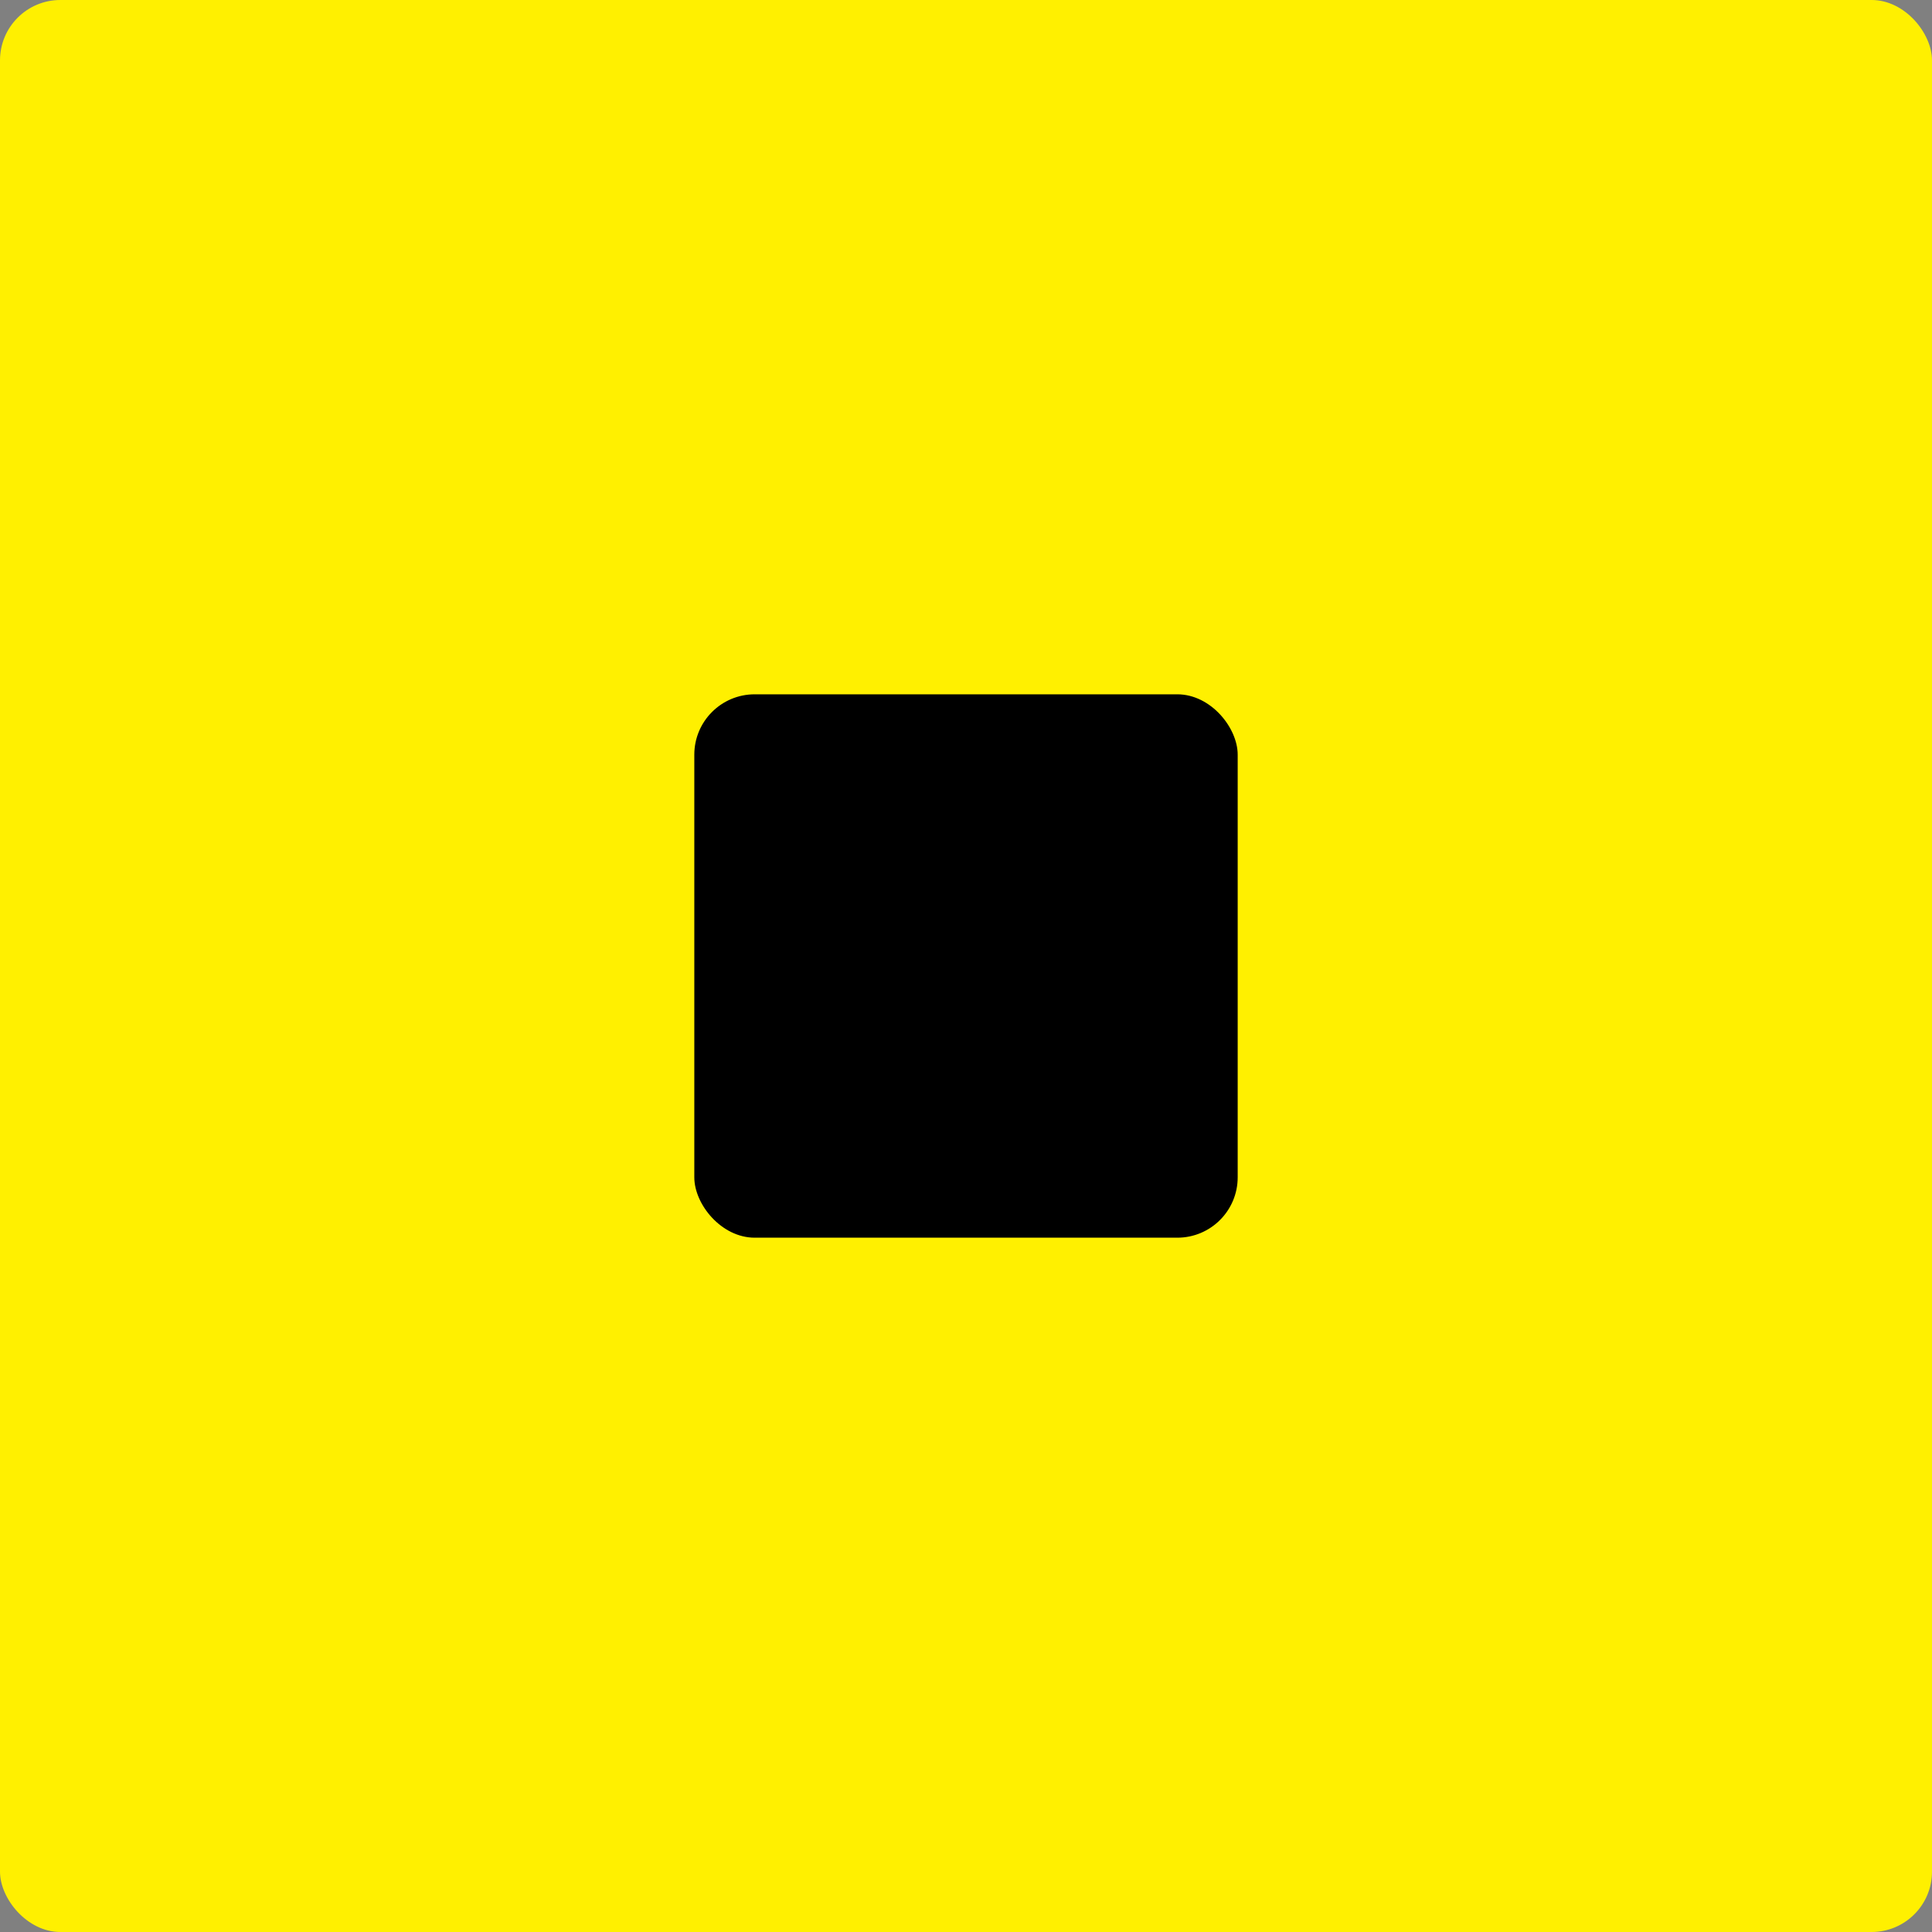
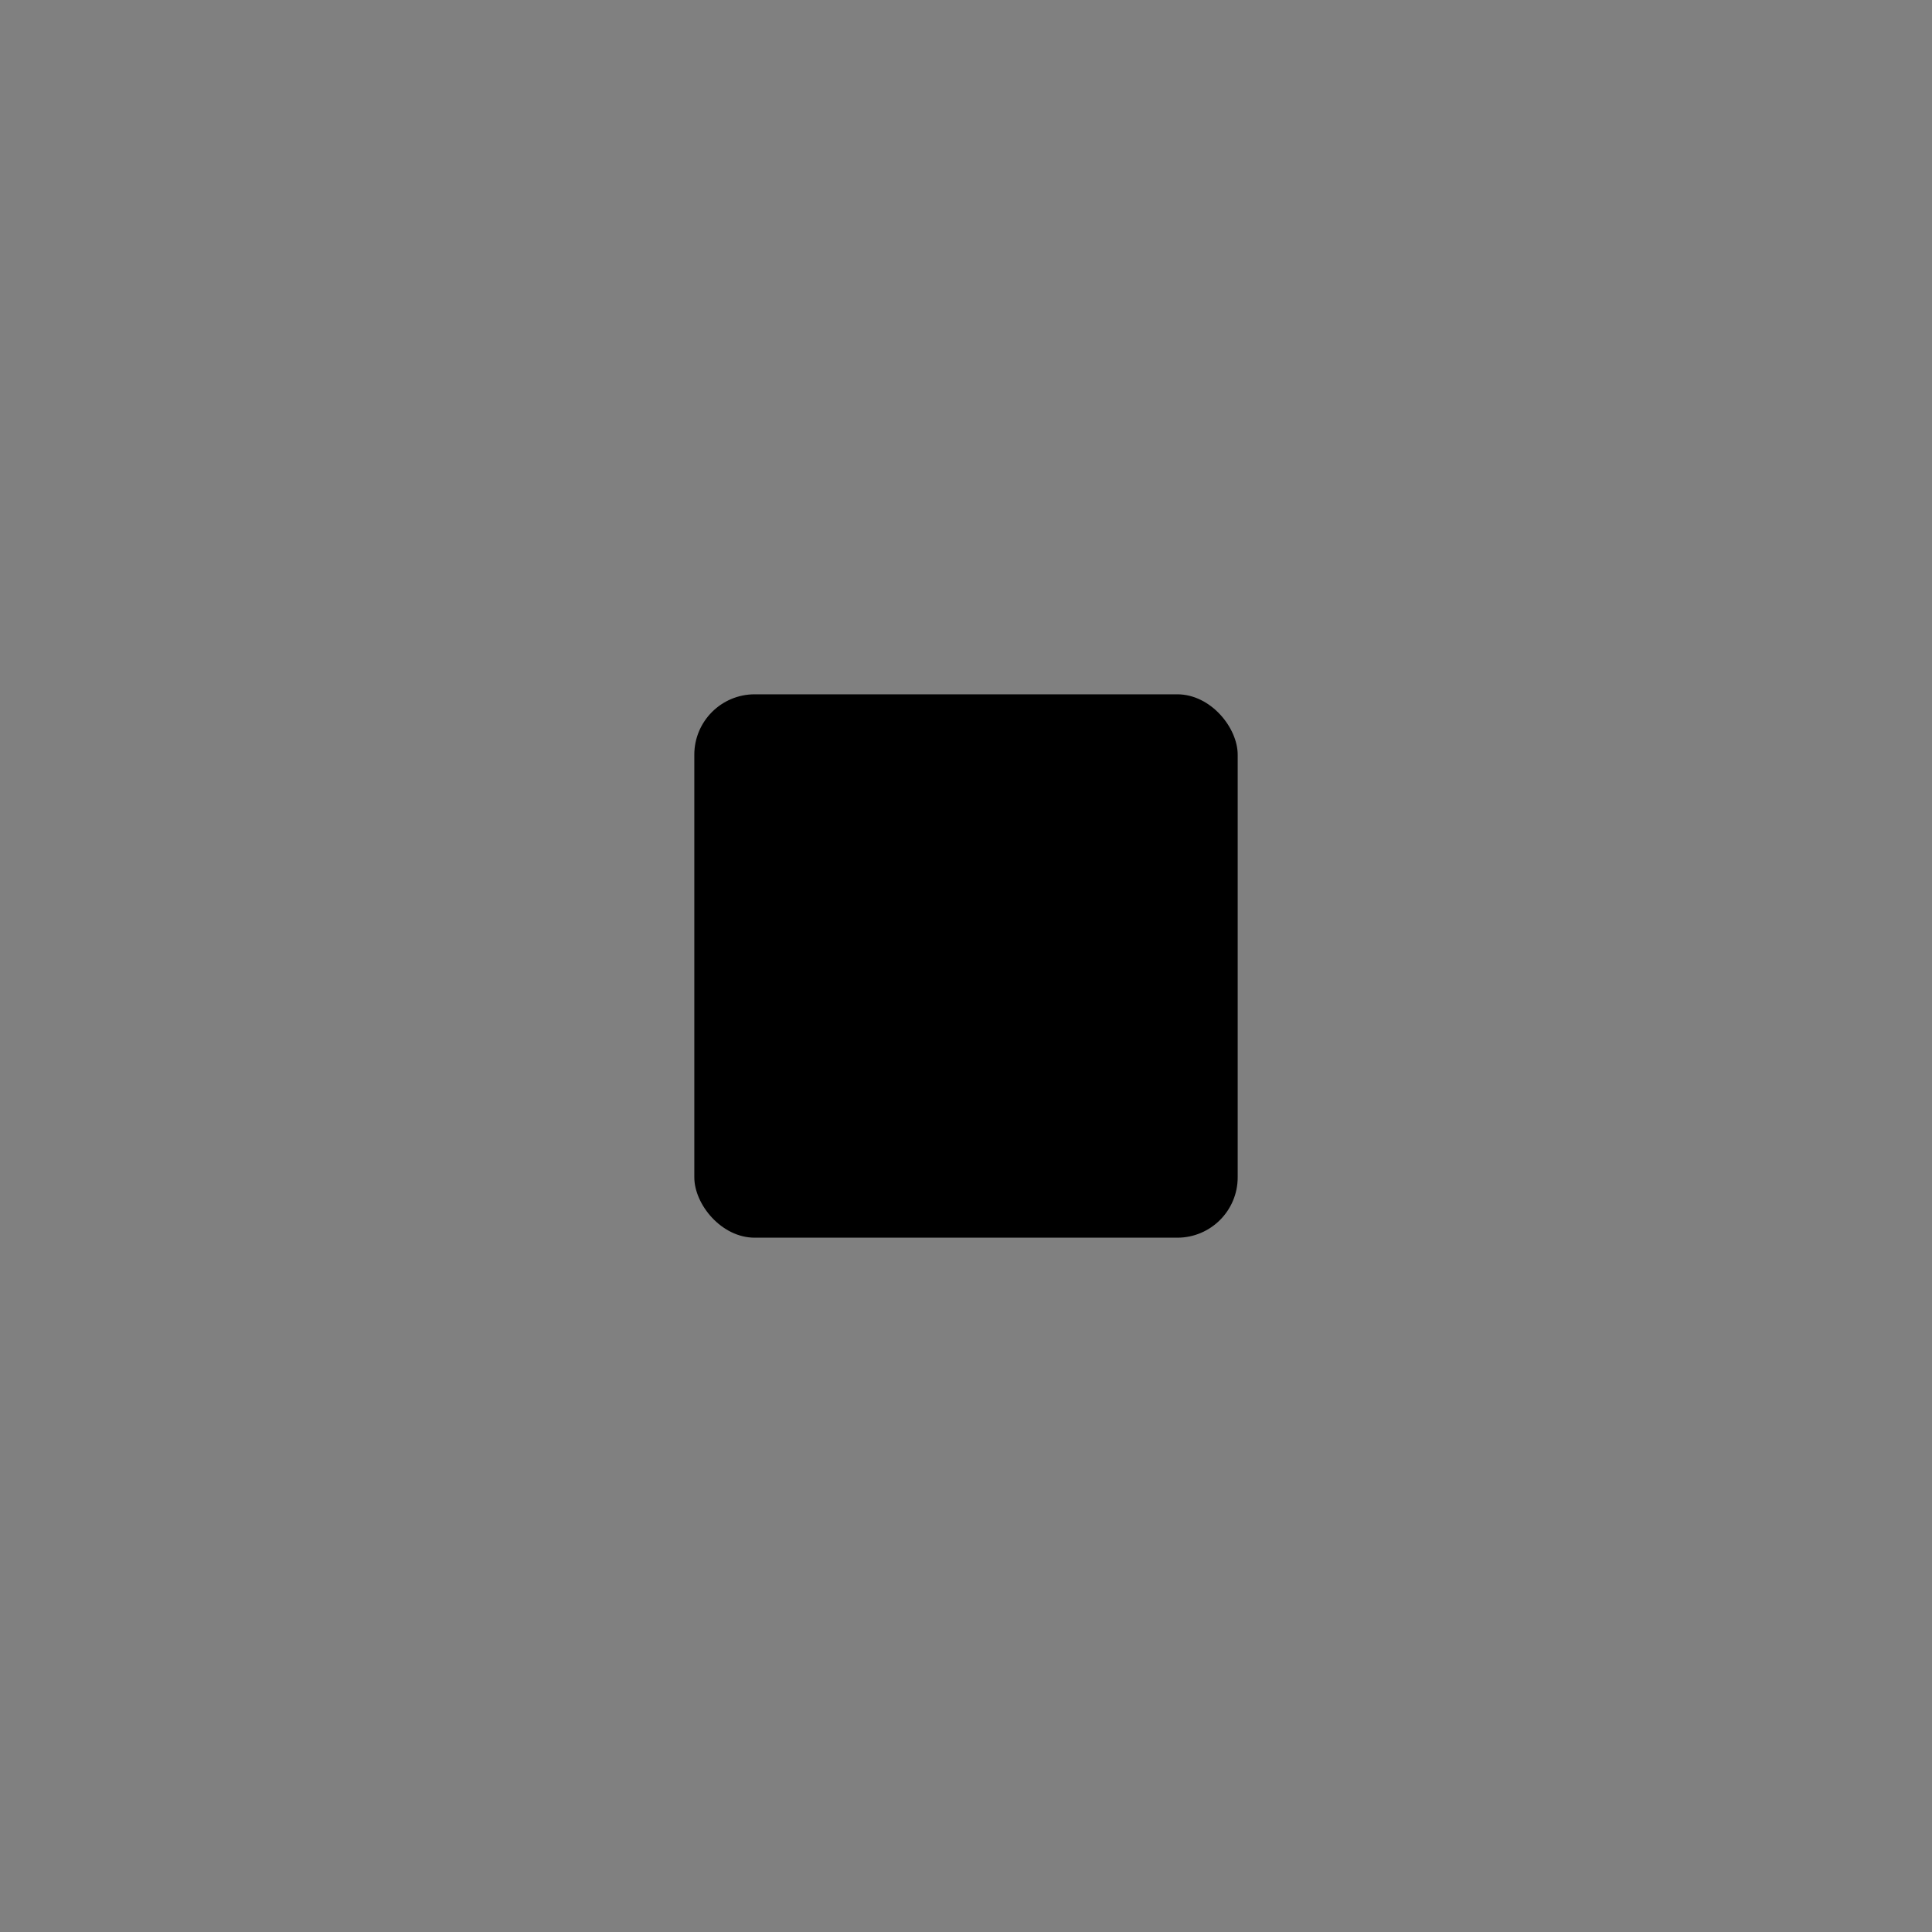
<svg xmlns="http://www.w3.org/2000/svg" width="64" height="64" viewBox="0 0 64 64" fill="none">
  <rect x="0" y="0" width="64" height="64" fill="#808080" stroke="none" />
-   <rect width="64" height="64" rx="2" fill="#FFF000" />
  <rect x="23" y="23" width="18" height="18" rx="2" fill="black" />
</svg>